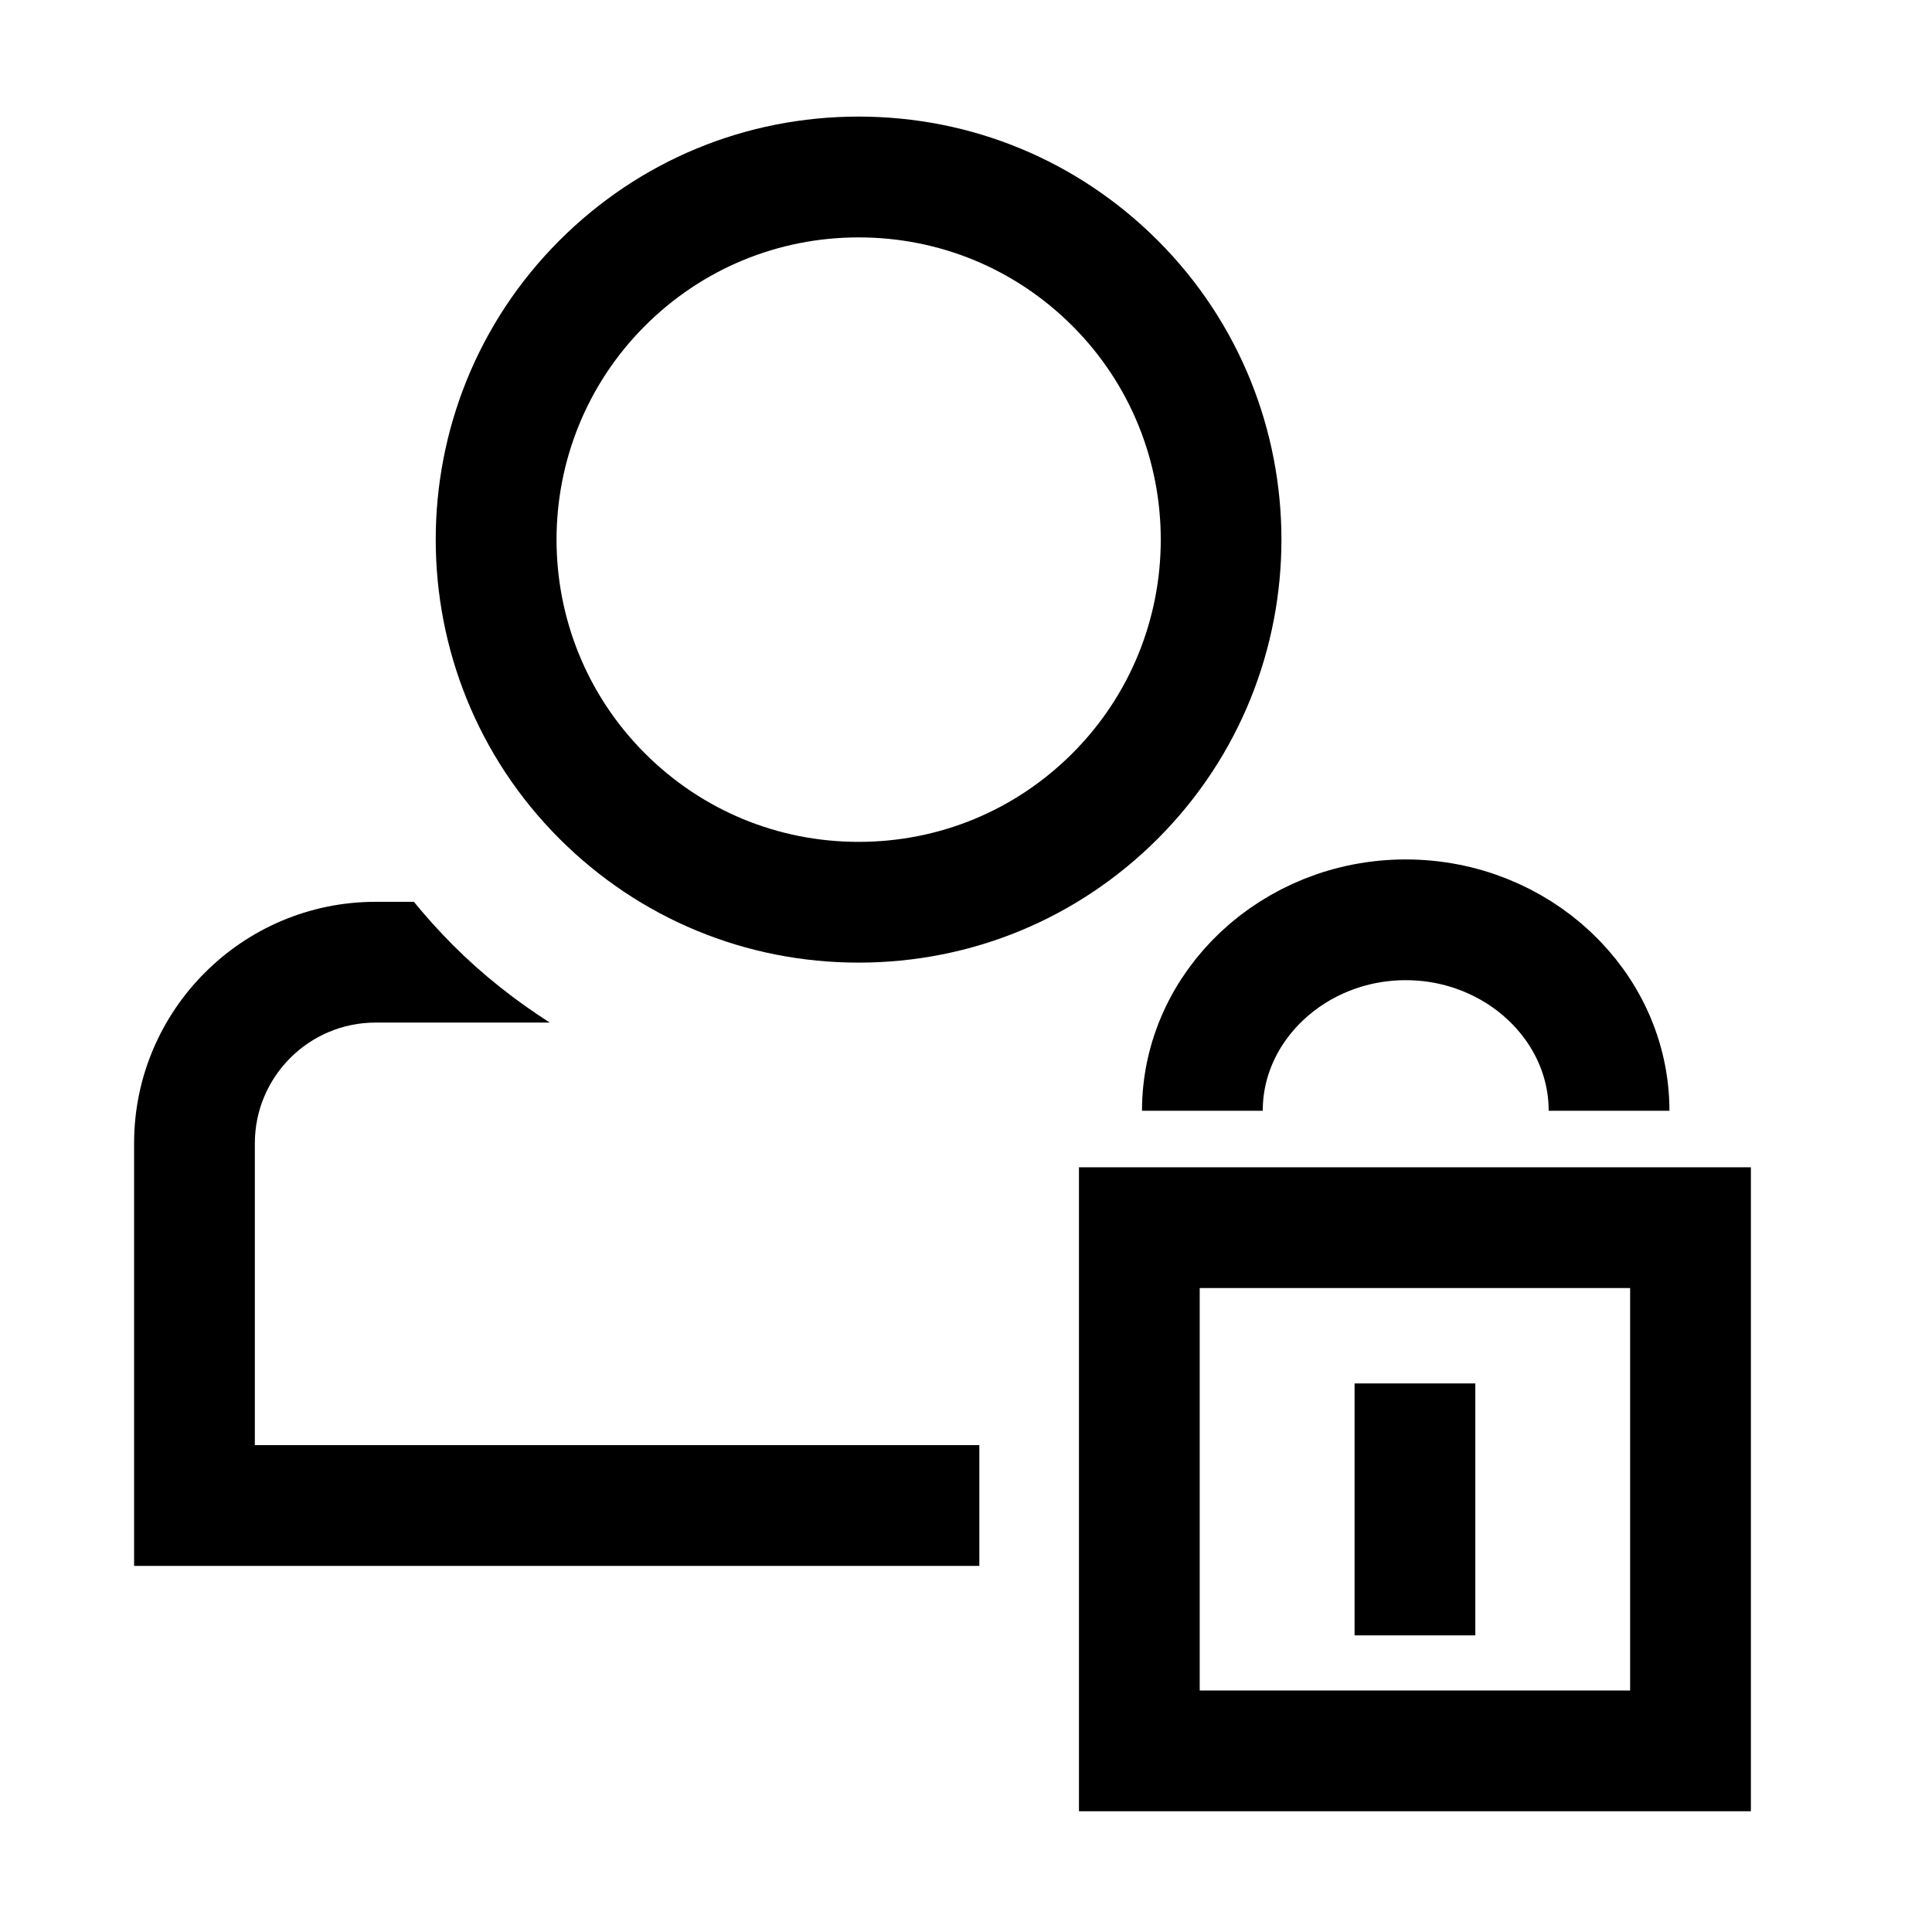
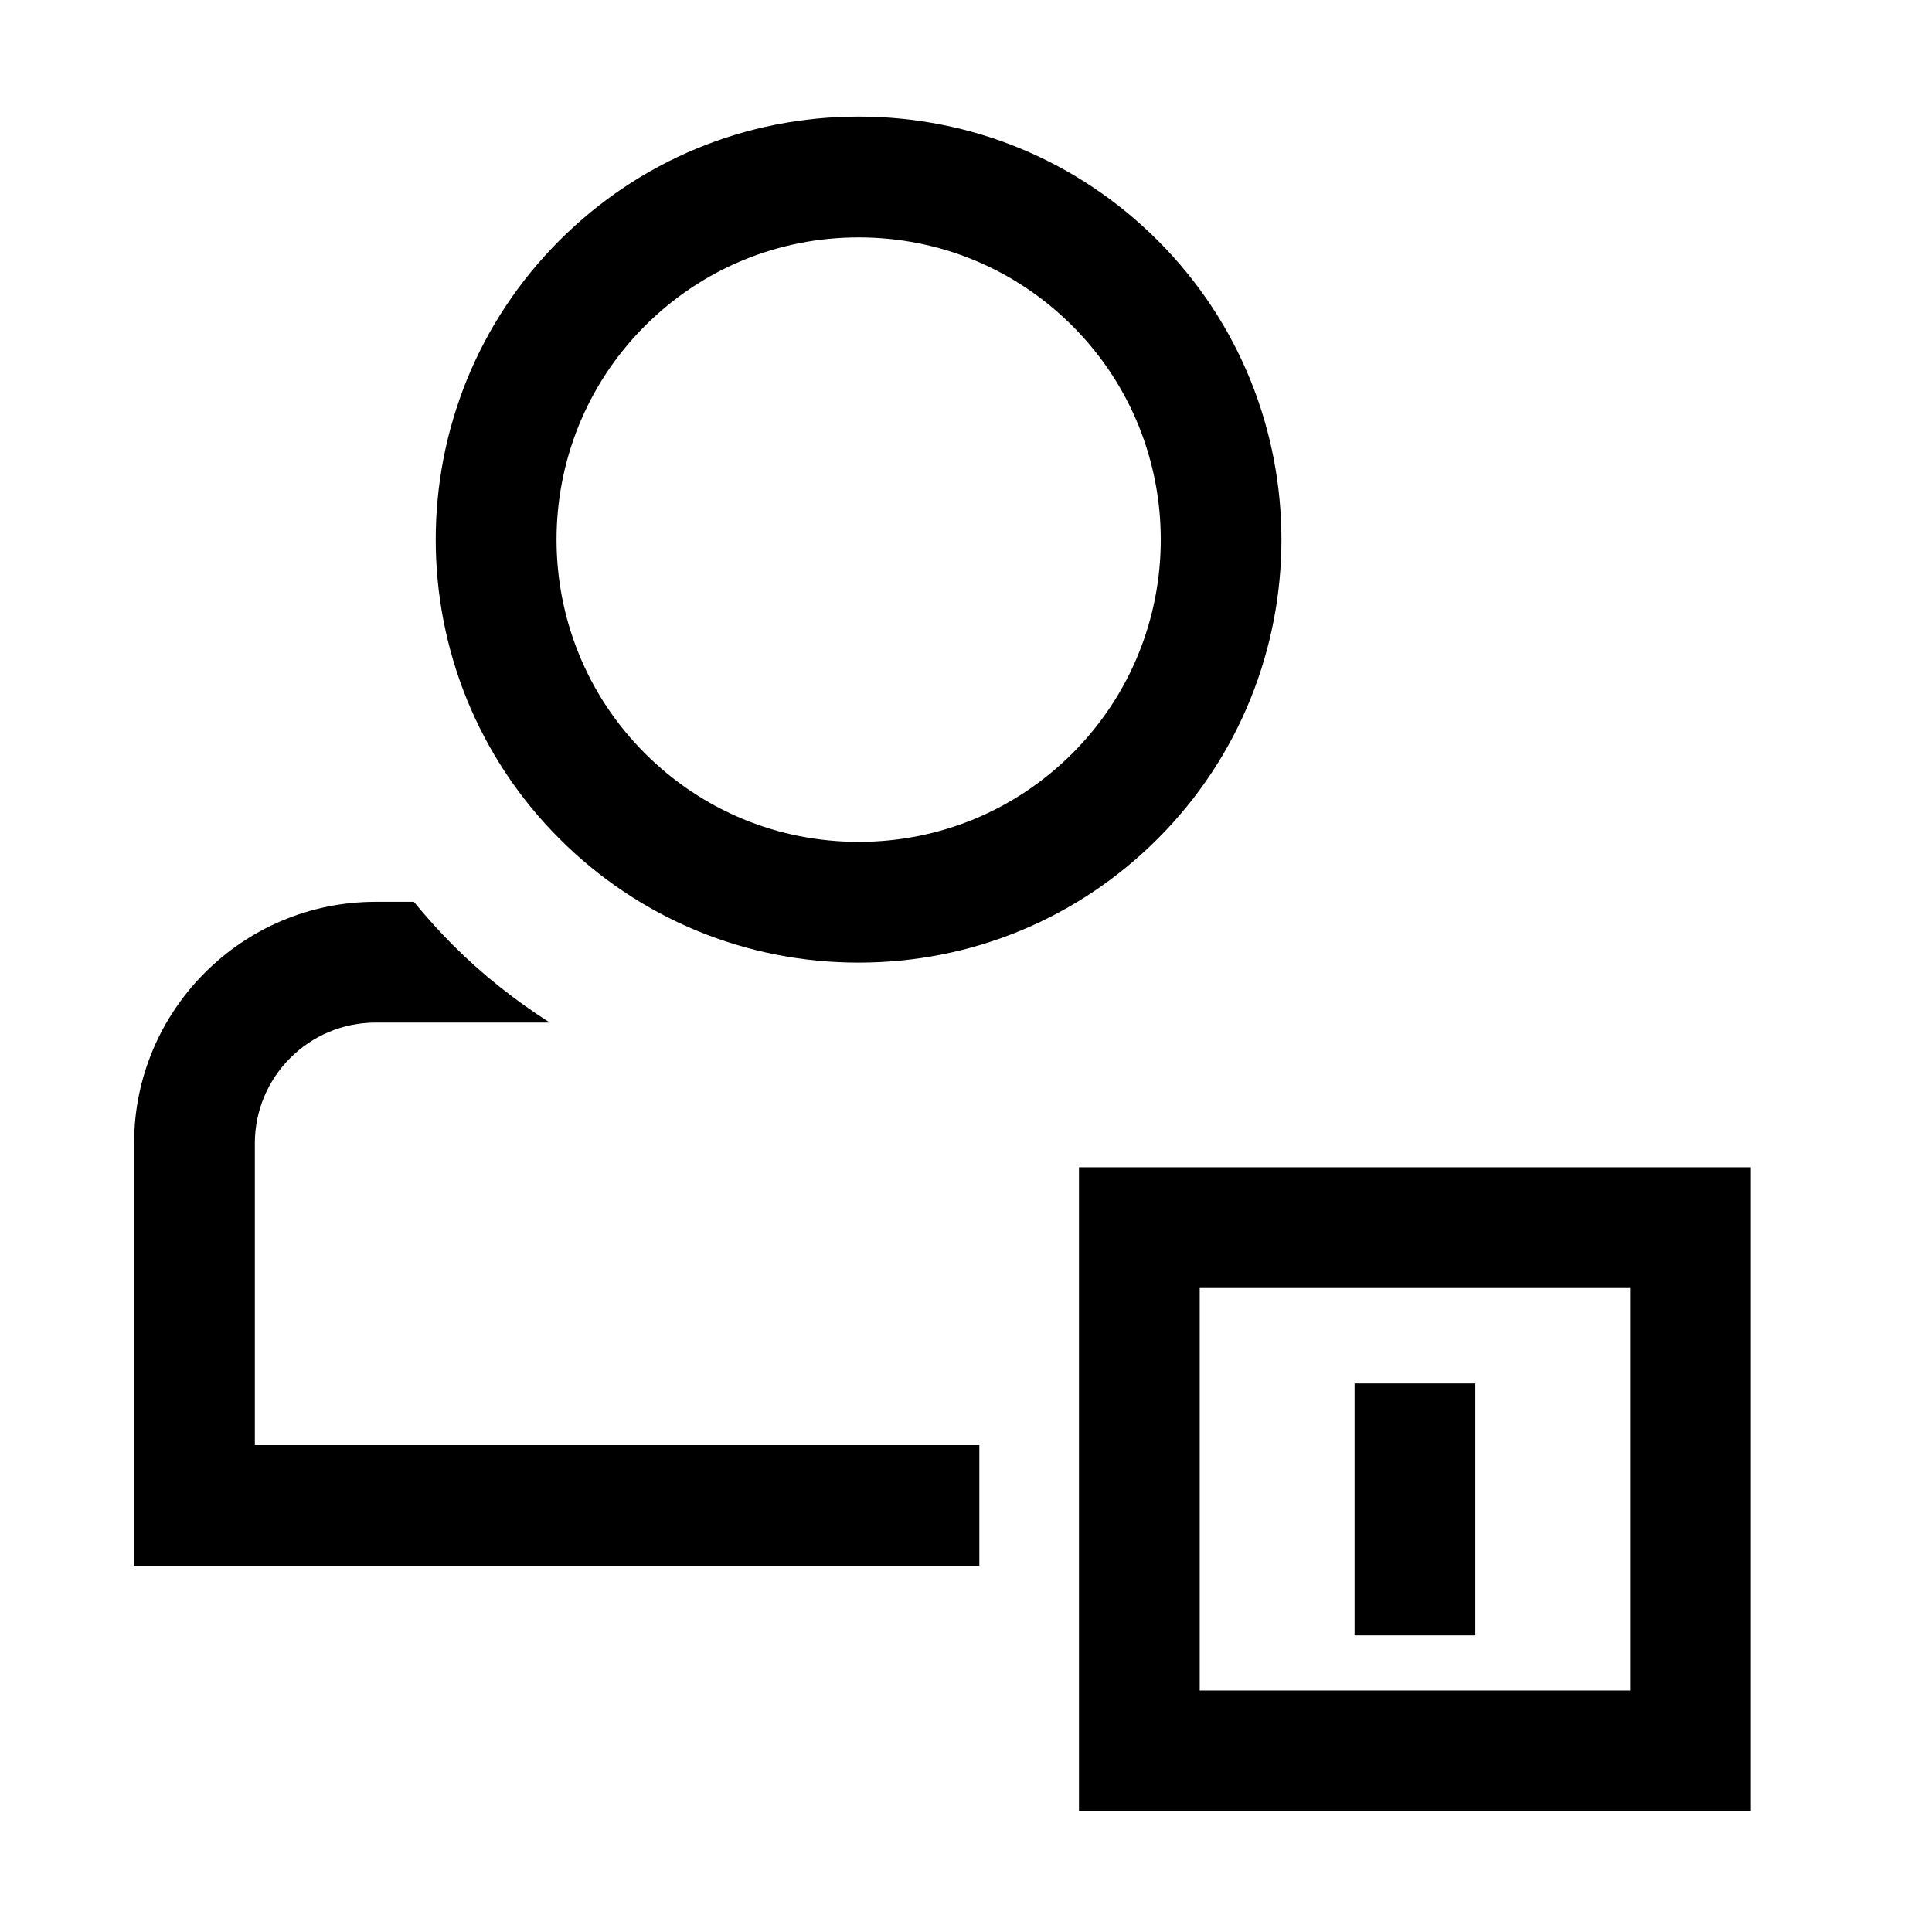
<svg xmlns="http://www.w3.org/2000/svg" id="Layer_1" width="32" height="32" viewBox="0 0 32 32">
  <defs>
    <style>.cls-1,.cls-2{stroke-width:0px;}.cls-1,.cls-3{fill-rule:evenodd;}.cls-4,.cls-3{fill:none;stroke:#000;stroke-miterlimit:10;stroke-width:2px;}</style>
  </defs>
  <path class="cls-1" d="M19.176,13.892c-1.323,1.323-3.083,2.052-4.955,2.052s-3.631-.729-4.955-2.052c-2.732-2.732-2.732-7.177 0-9.909,1.323-1.323,3.083-2.052,4.955-2.052s3.631.729,4.955,2.052c2.732,2.732,2.731,7.177-0,9.909ZM17.762,12.478c1.952-1.952,1.952-5.128,0-7.08-.946-.946-2.203-1.466-3.54-1.466s-2.595.521-3.54,1.466c-1.952,1.952-1.952,5.128-0,7.08.946.946,2.203,1.466,3.54,1.466s2.595-.521,3.54-1.466Z" />
  <path class="cls-2" d="M16.221,25.936H2.221v-6.999c0-2.205,1.794-4,4-4h.634c.202.247.418.487.648.718.495.495,1.035.919,1.603,1.282h-2.885c-1.103,0-2,.897-2,2v4.999h12v2Z" />
  <line class="cls-4" x1="23.436" y1="27.087" x2="23.436" y2="22.914" />
  <rect class="cls-4" x="18.871" y="20.334" width="9.129" height="8.666" />
-   <path class="cls-3" d="M19.915,18.398h0c0-1.74,1.516-3.163,3.368-3.163h0c1.852,0,3.368,1.423,3.368,3.163h0" />
</svg>